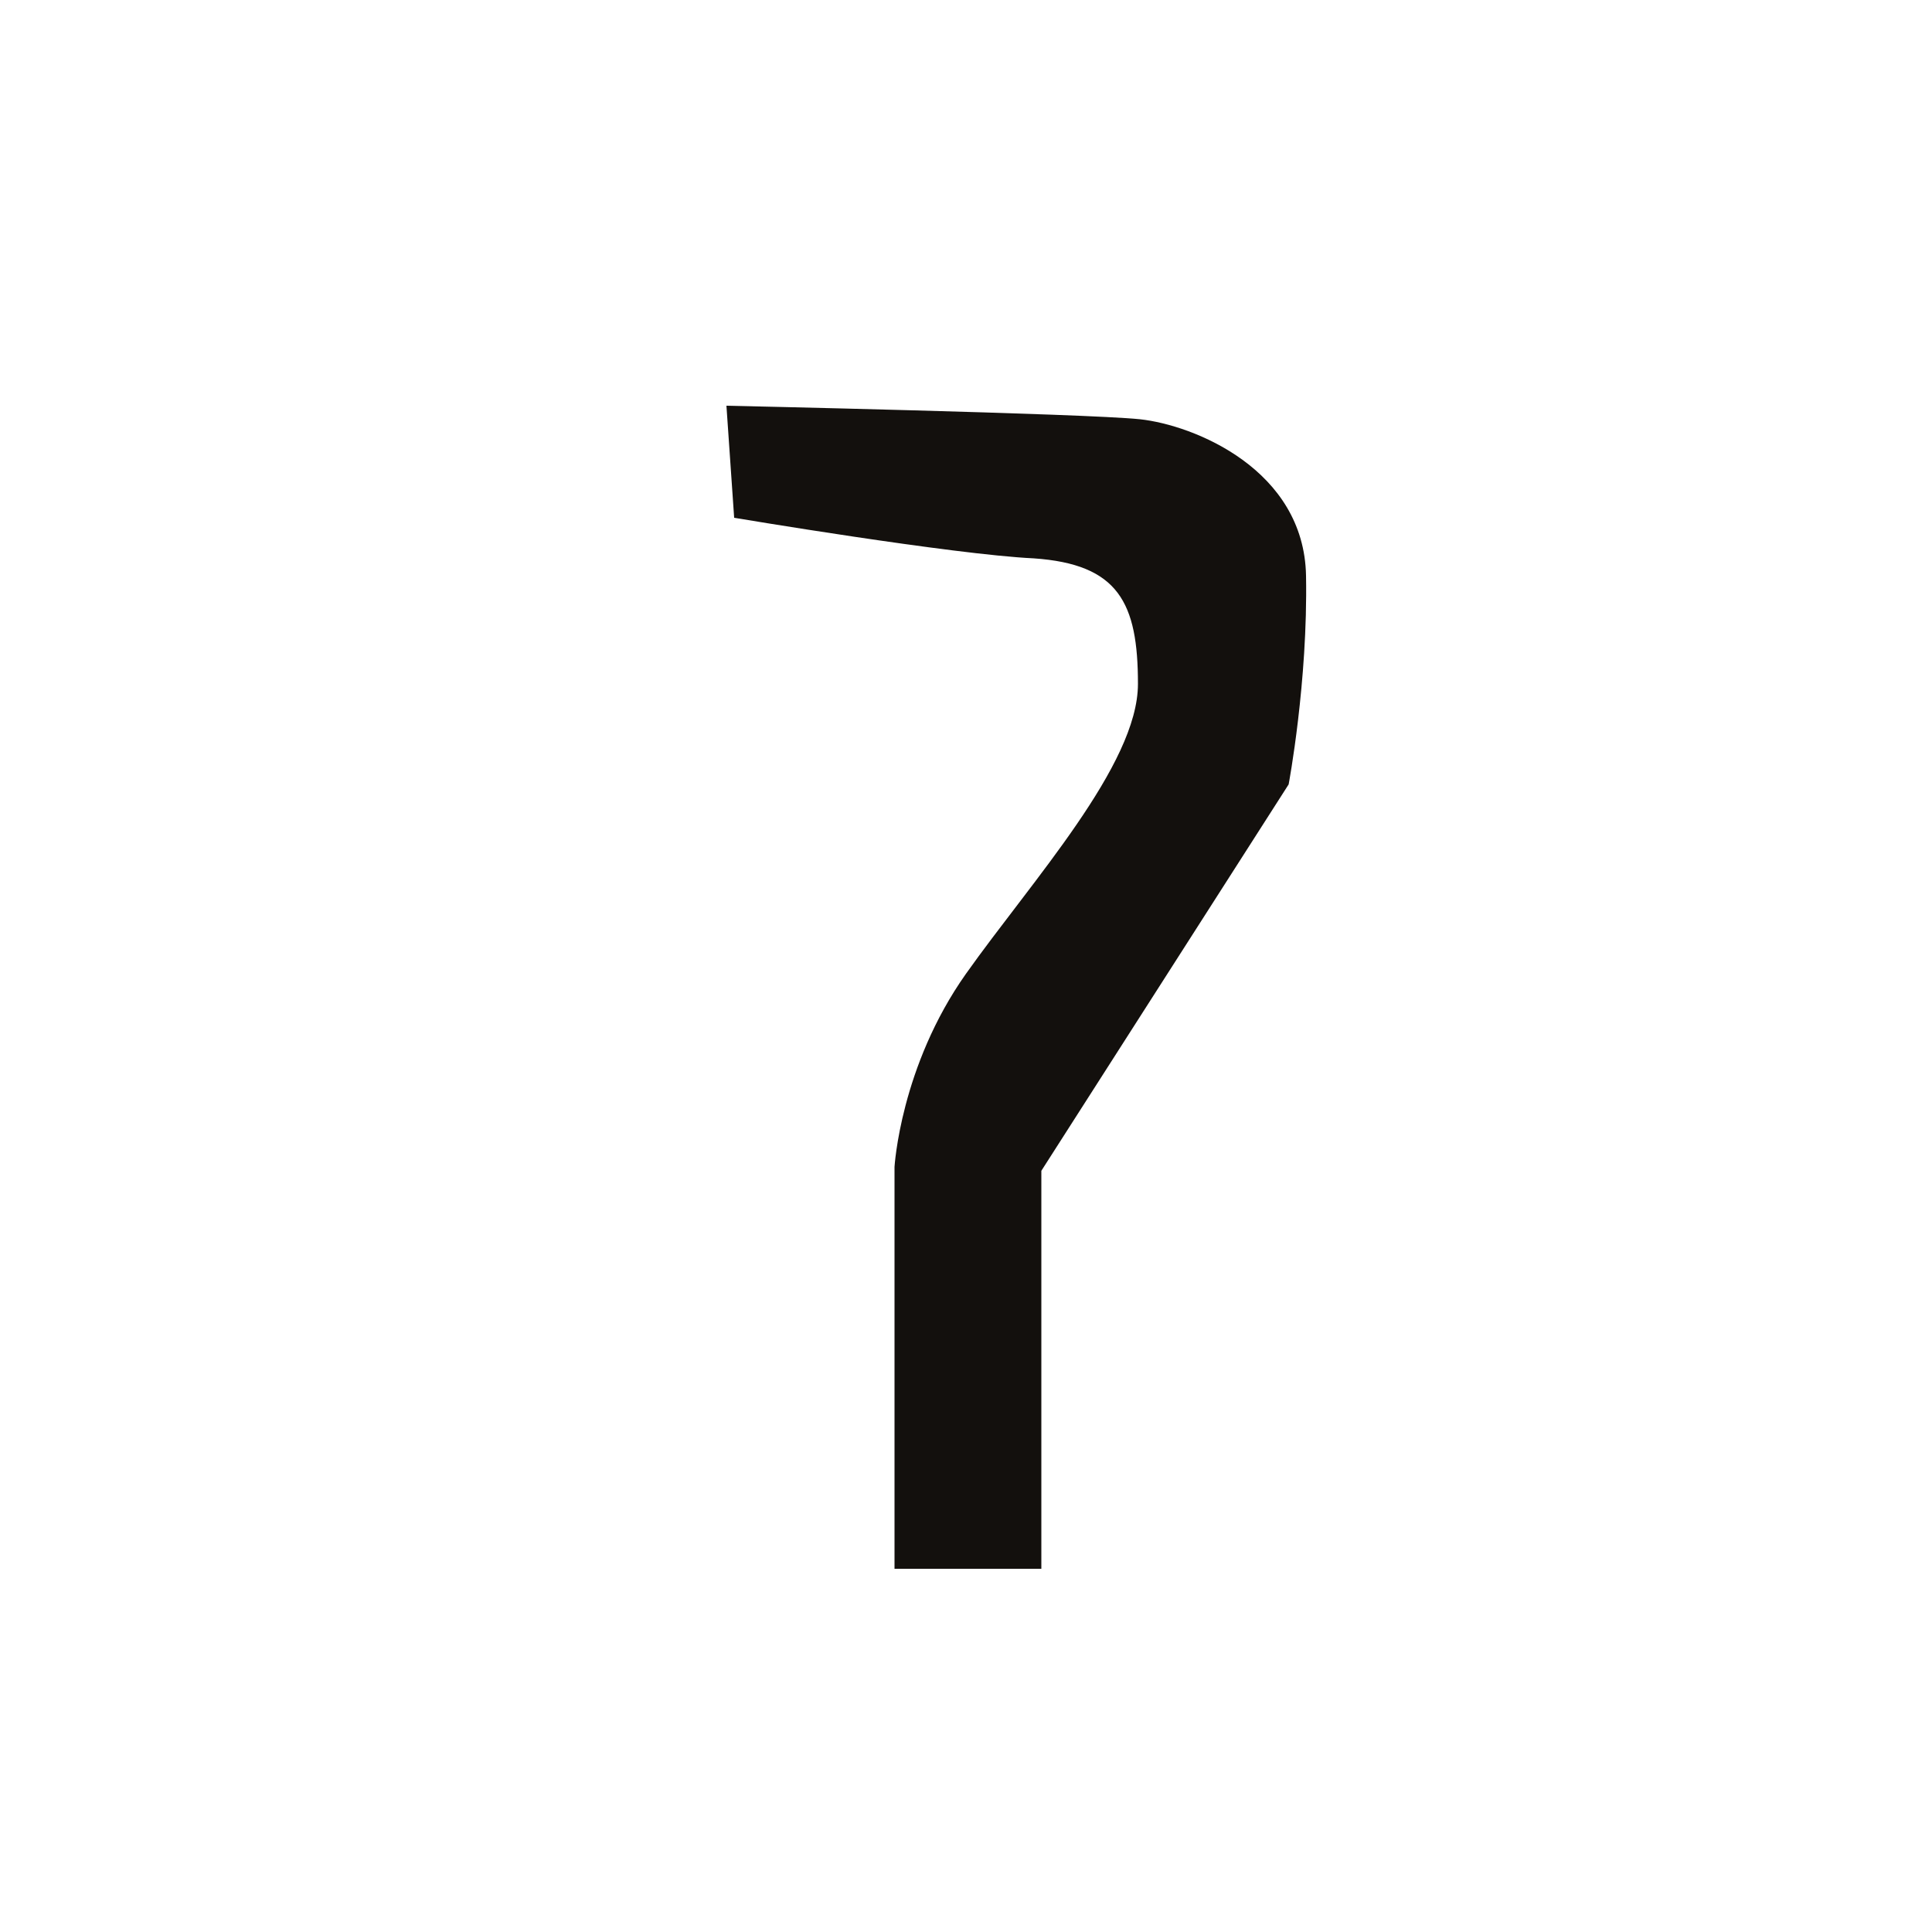
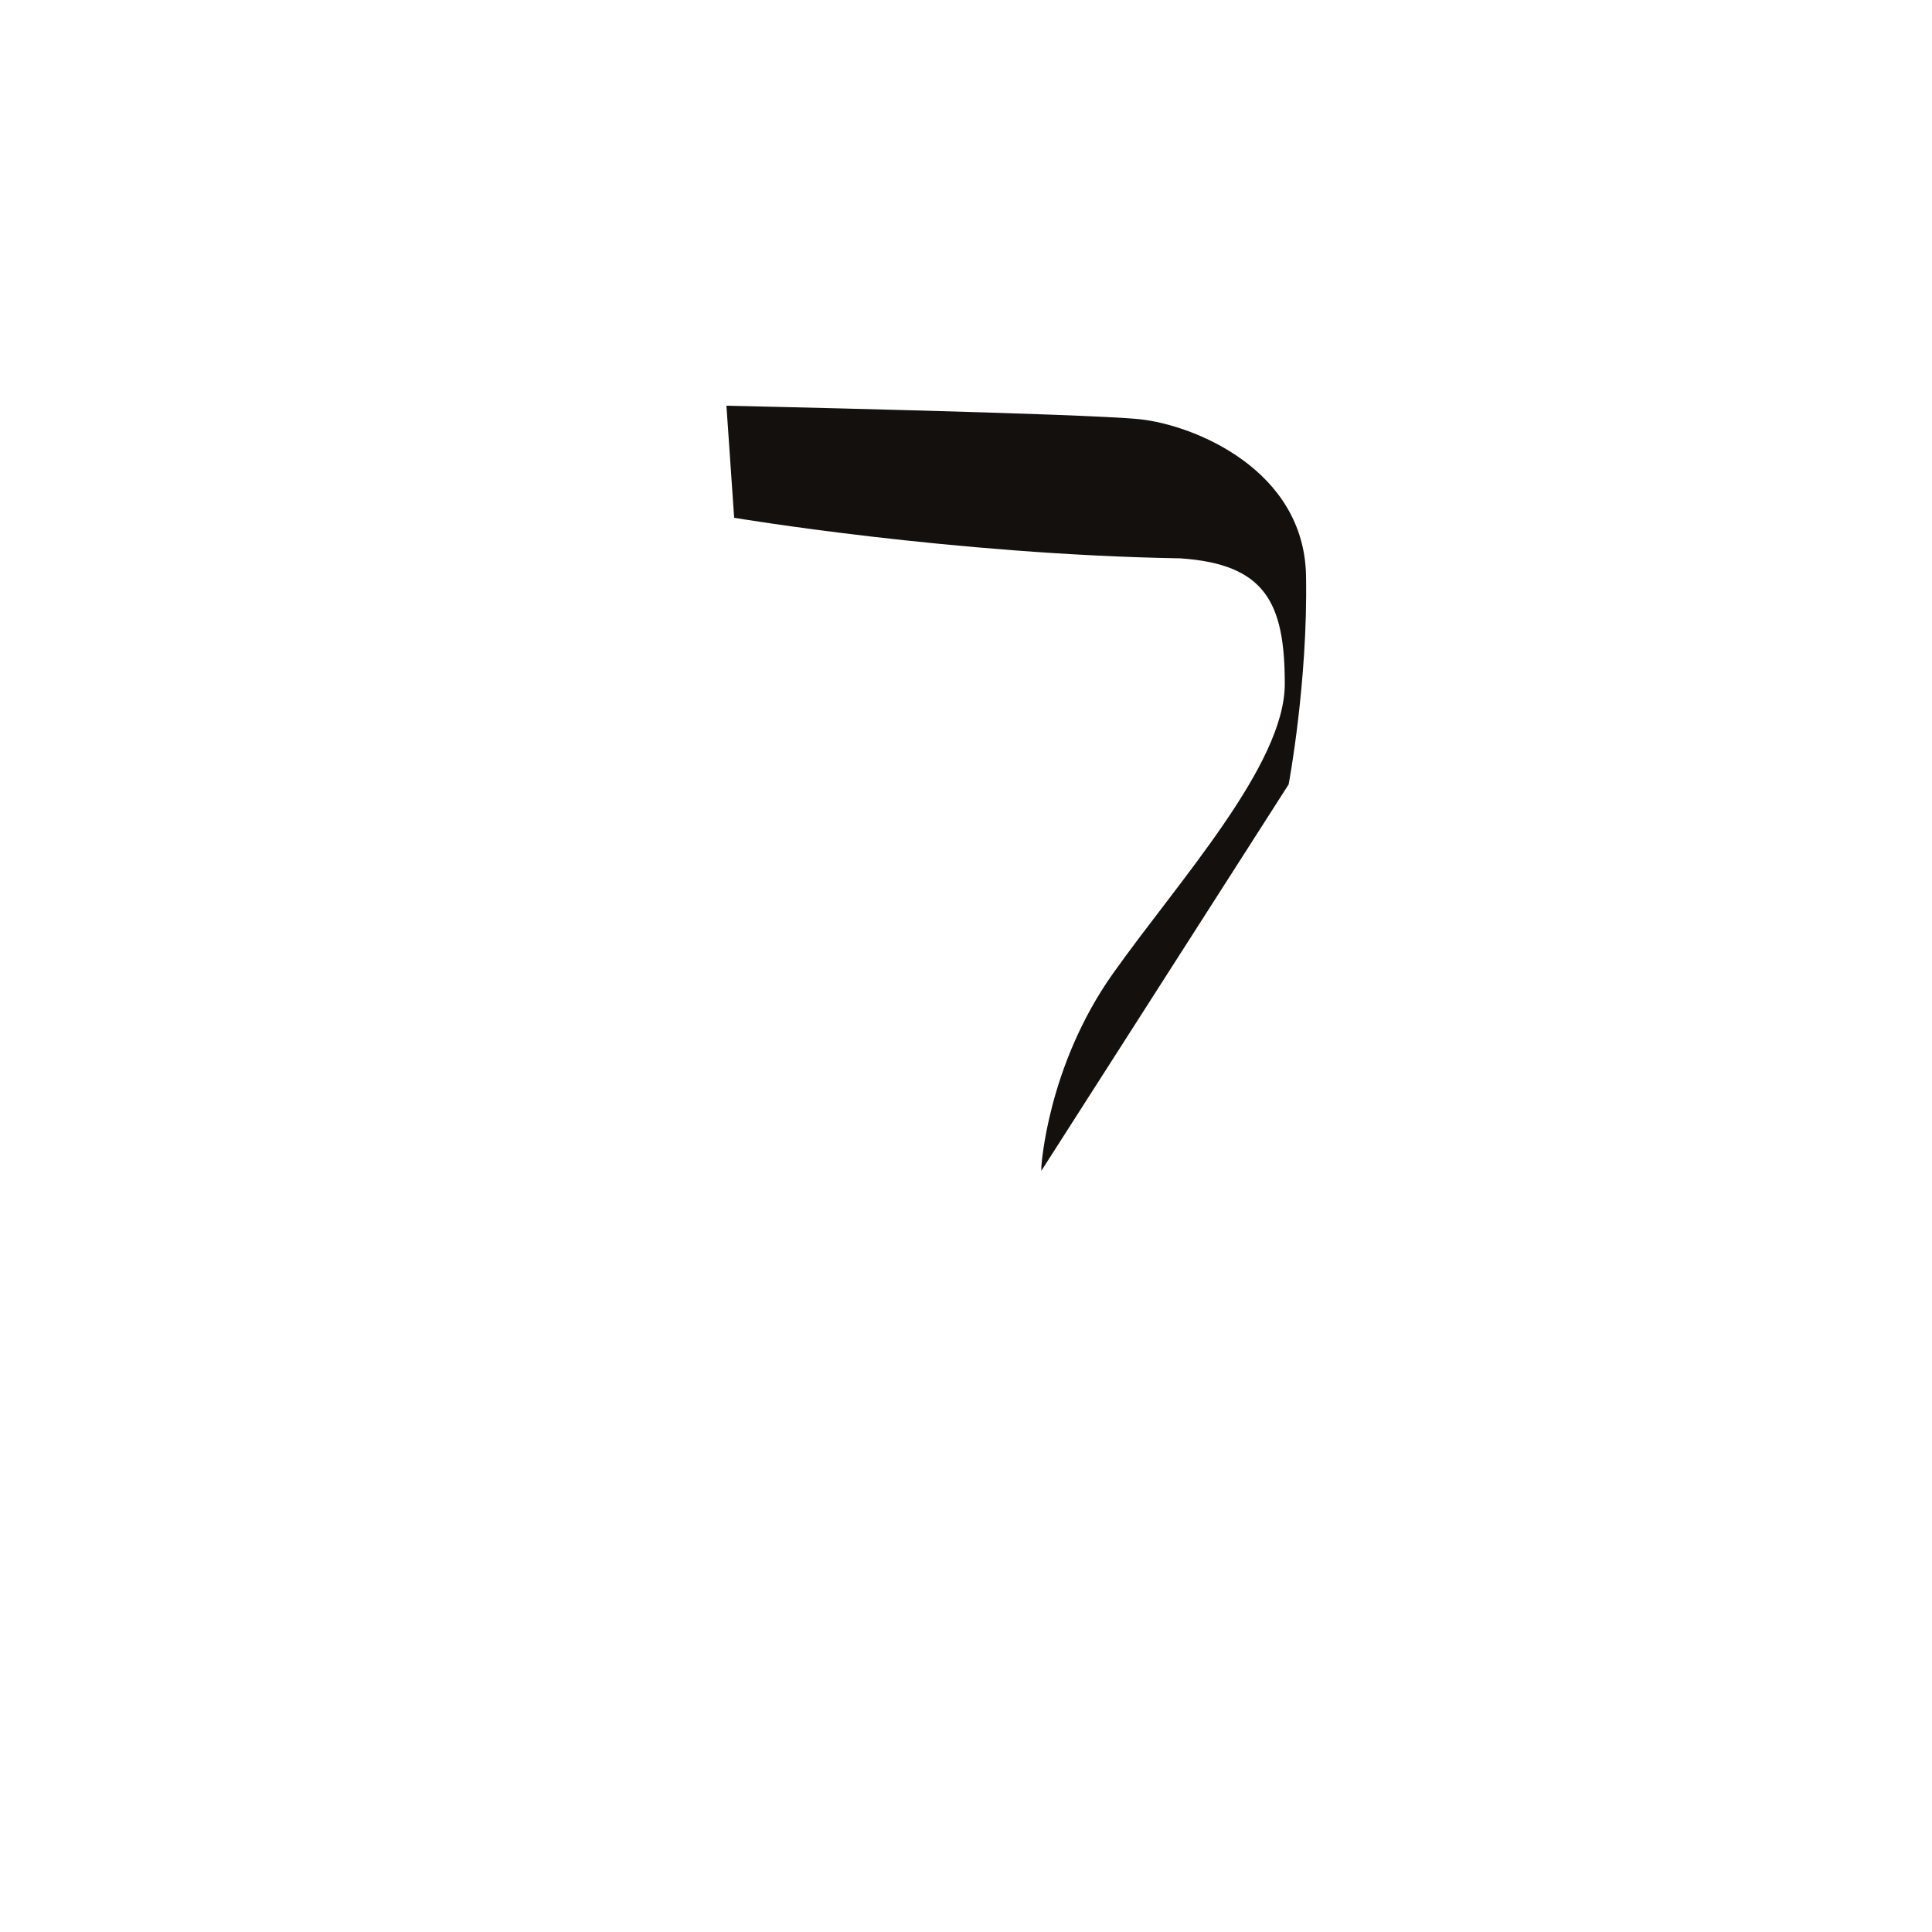
<svg xmlns="http://www.w3.org/2000/svg" version="1.1" id="Слой_1" x="0px" y="0px" viewBox="0 0 100 100" style="enable-background:new 0 0 100 100;" xml:space="preserve">
  <style type="text/css">
	.st0{fill:#13100D;}
</style>
-   <path class="st0" d="M37.6,21c0,0,18.5,0.4,21.4,0.7c2.8,0.3,8.5,2.6,8.6,8.1c0.1,5.5-0.9,10.8-0.9,10.8L53.9,60.6v20.6h-7.6V60.4  c0,0,0.3-5.2,3.7-10c3.4-4.8,8.9-10.8,8.9-15c0-4.2-1-6.2-5.4-6.5C49.3,28.7,38,26.8,38,26.8L37.6,21z" />
+   <path class="st0" d="M37.6,21c0,0,18.5,0.4,21.4,0.7c2.8,0.3,8.5,2.6,8.6,8.1c0.1,5.5-0.9,10.8-0.9,10.8L53.9,60.6v20.6V60.4  c0,0,0.3-5.2,3.7-10c3.4-4.8,8.9-10.8,8.9-15c0-4.2-1-6.2-5.4-6.5C49.3,28.7,38,26.8,38,26.8L37.6,21z" />
</svg>